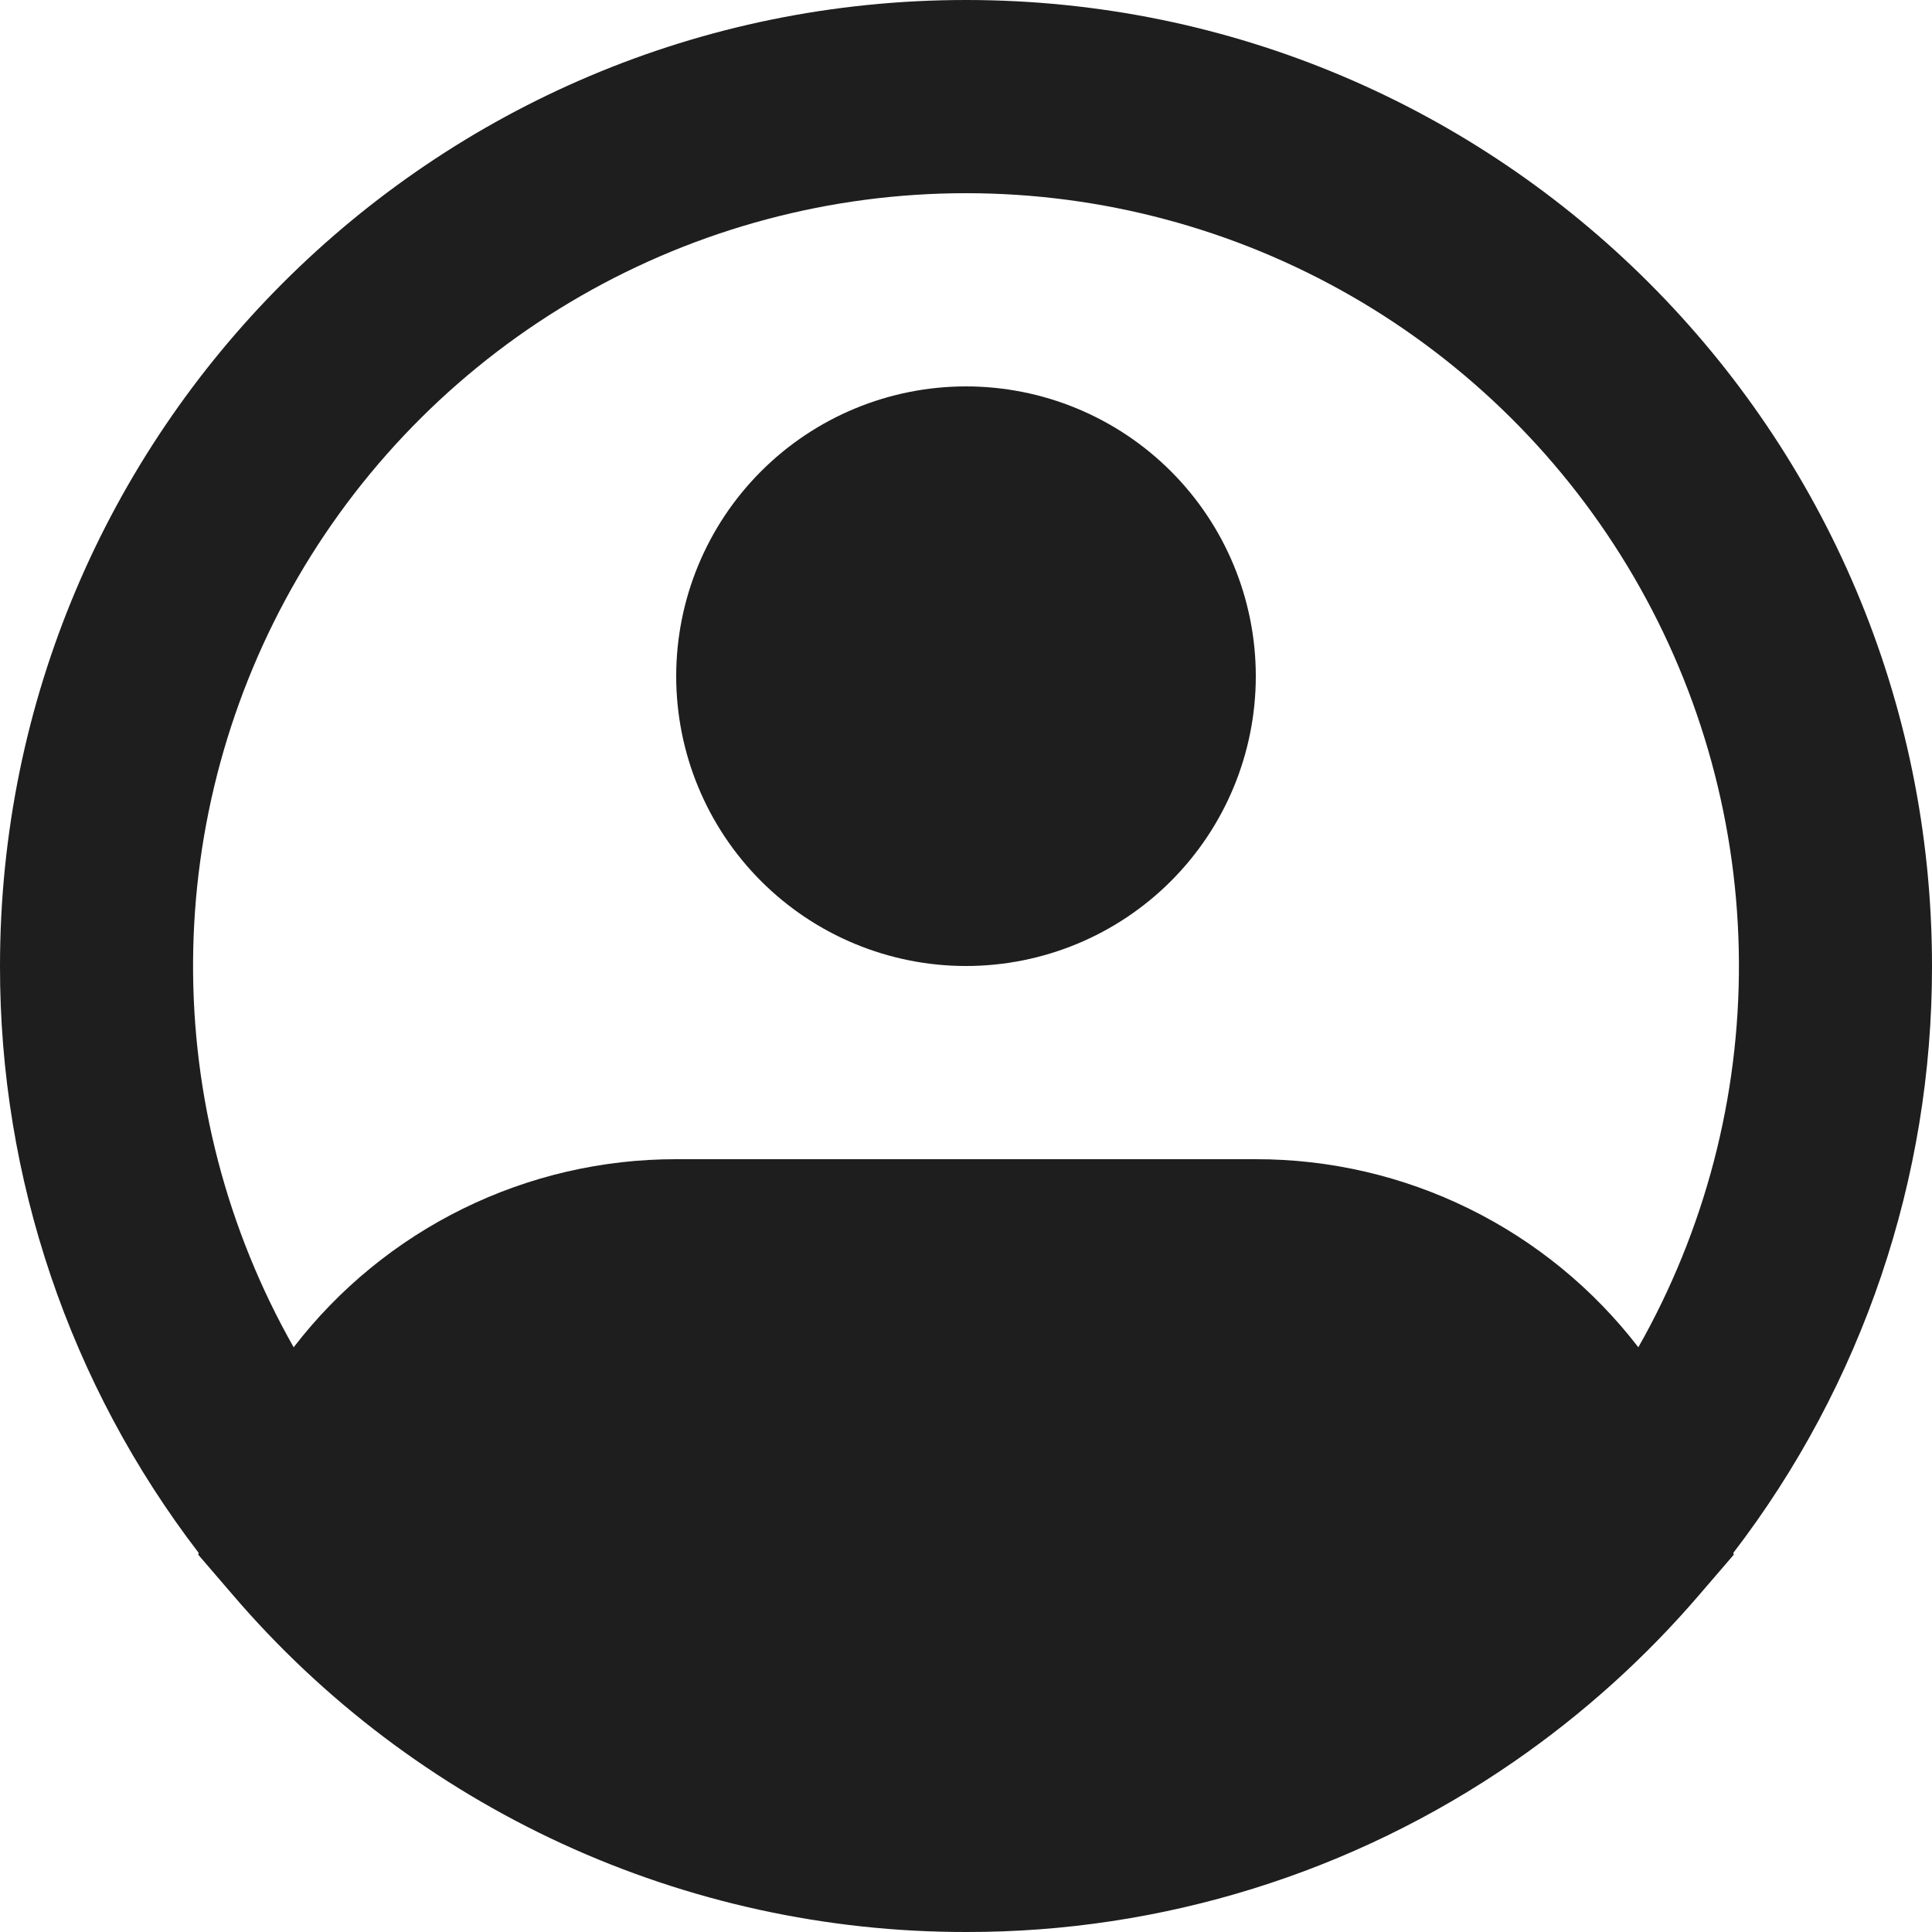
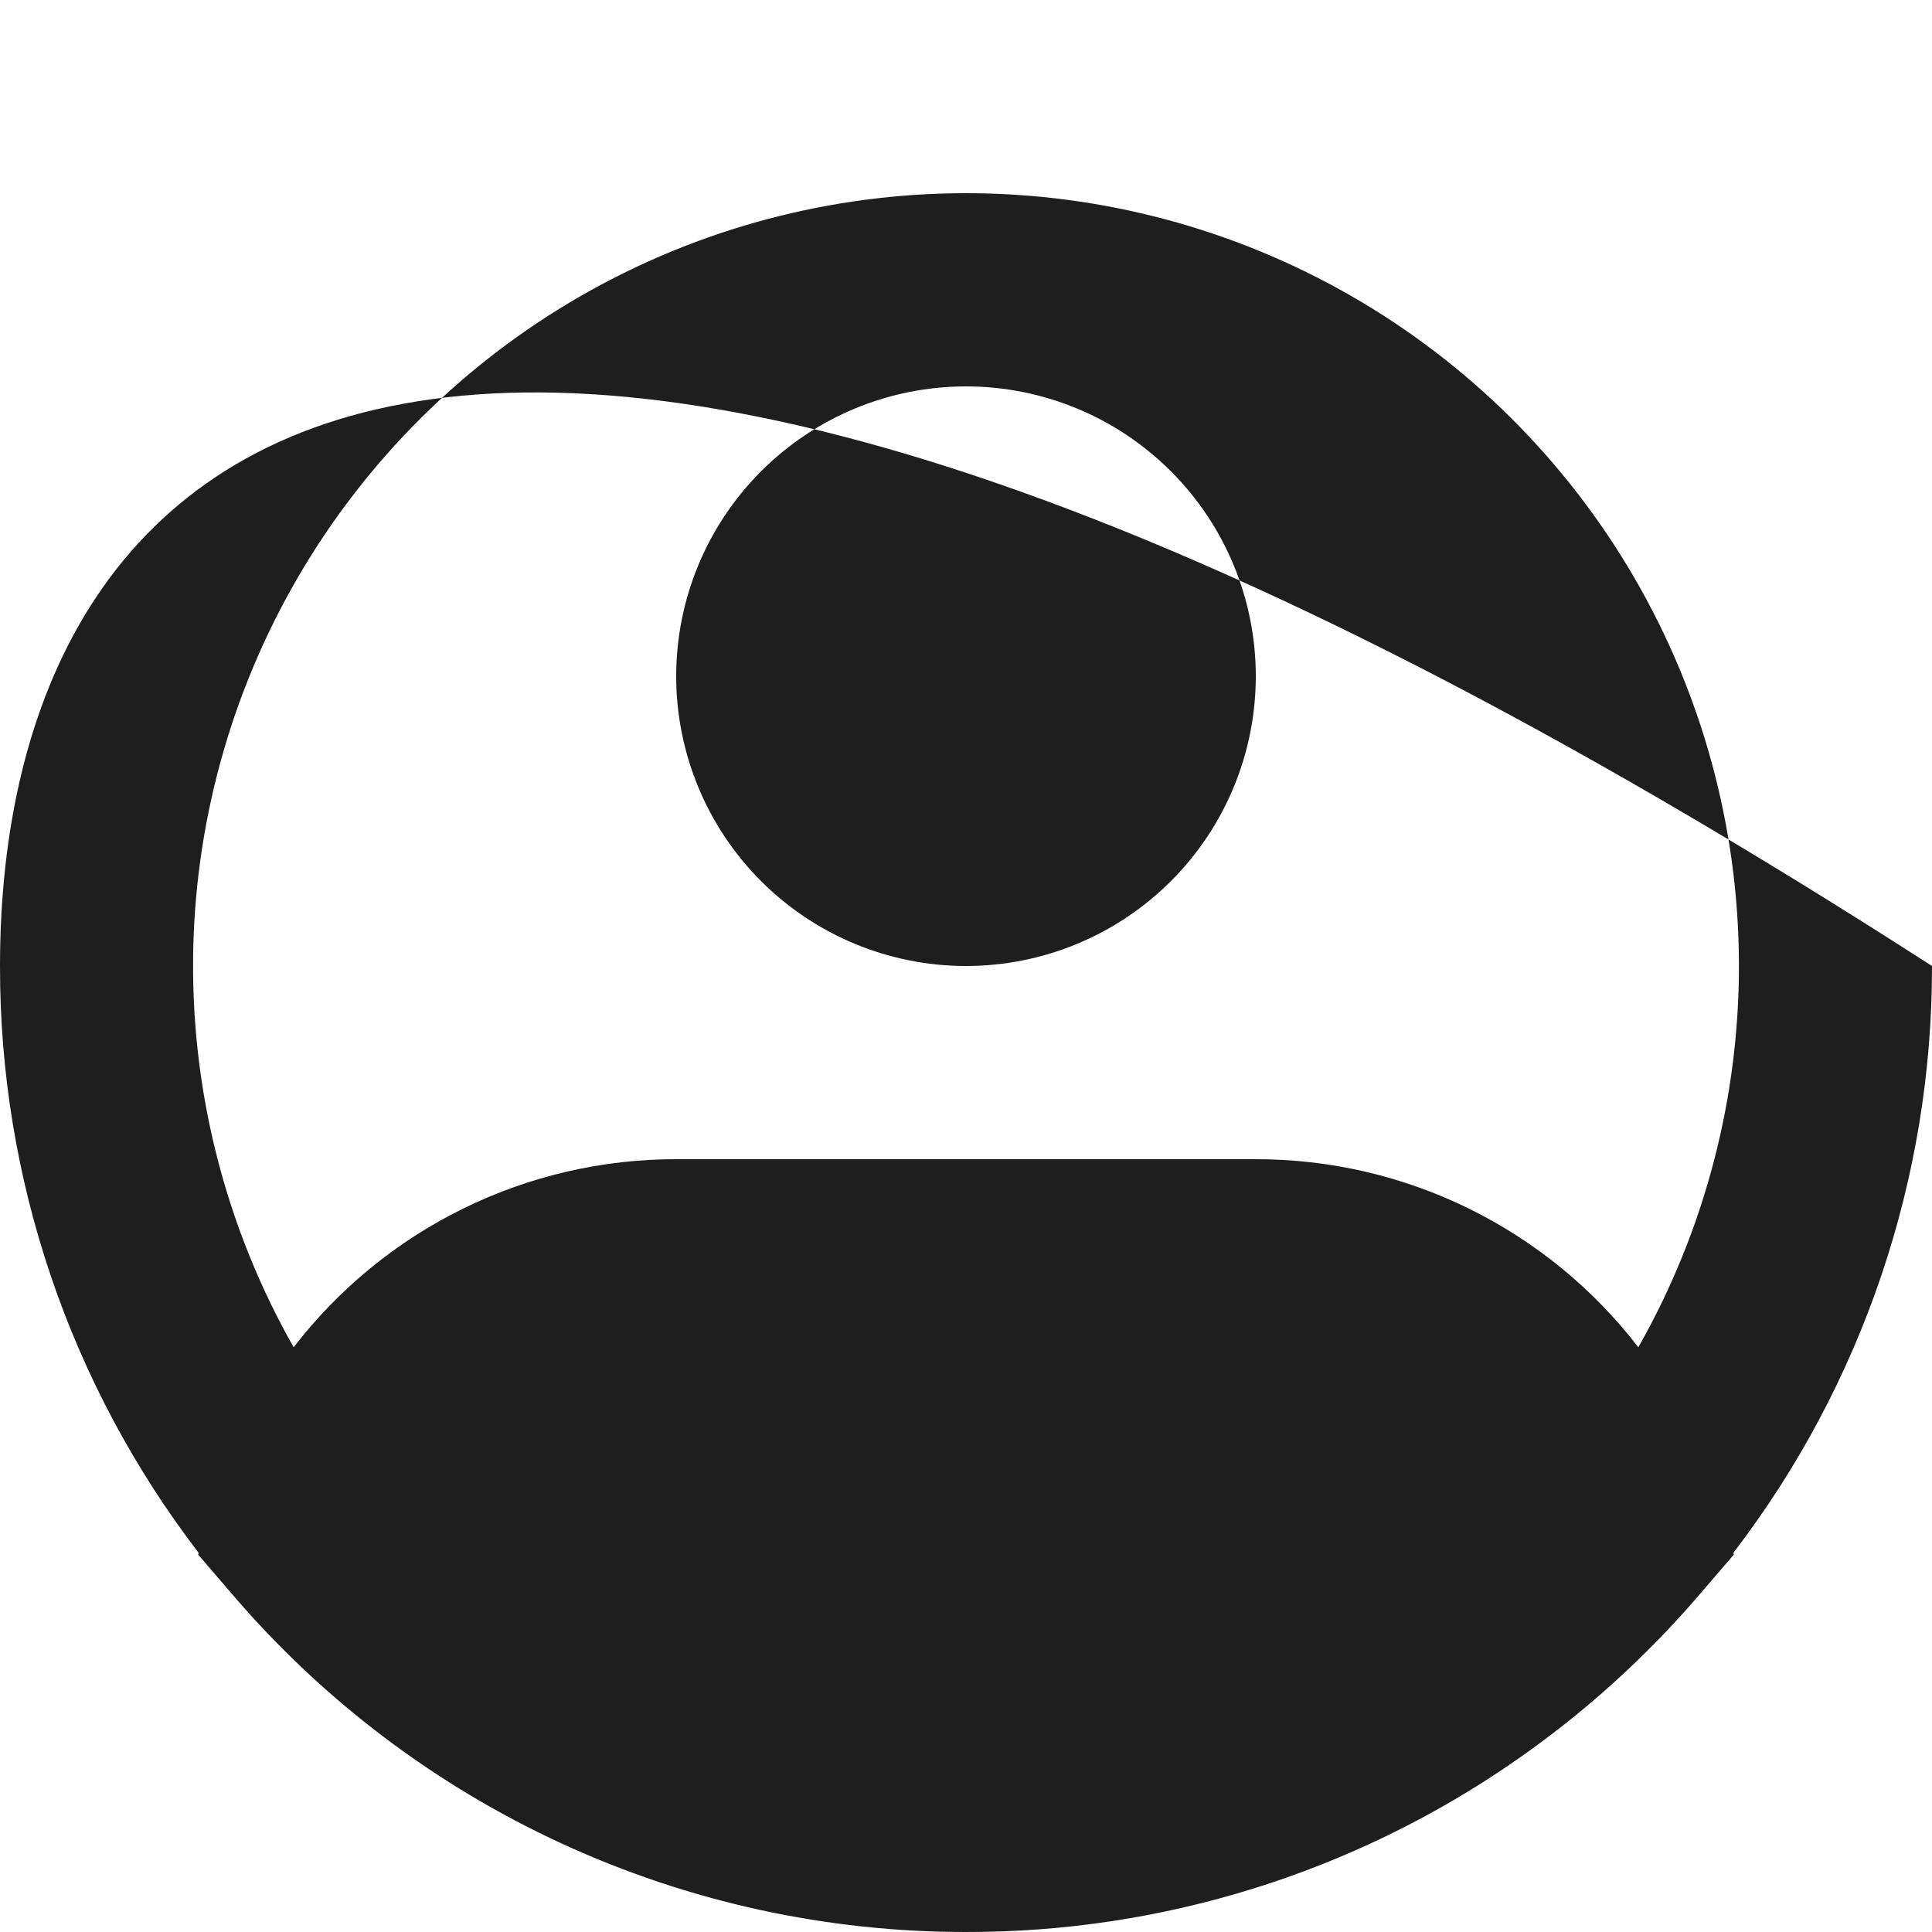
<svg xmlns="http://www.w3.org/2000/svg" width="142" height="142" viewBox="0 0 142 142" fill="none">
-   <path fill-rule="evenodd" clip-rule="evenodd" d="M71 14.2C61.065 14.198 51.304 16.802 42.69 21.752C34.077 26.701 26.912 33.824 21.911 42.408C16.91 50.992 14.248 60.738 14.191 70.672C14.133 80.607 16.683 90.382 21.584 99.024C24.897 94.718 29.156 91.232 34.031 88.835C38.906 86.438 44.267 85.194 49.7 85.2H92.3C97.733 85.194 103.094 86.438 107.969 88.835C112.844 91.232 117.103 94.718 120.416 99.024C125.317 90.382 127.867 80.607 127.809 70.672C127.752 60.738 125.09 50.992 120.089 42.408C115.088 33.824 107.923 26.701 99.31 21.752C90.696 16.802 80.935 14.198 71 14.2ZM127.395 114.139C136.888 101.764 142.023 86.597 142 71C142 31.787 110.213 0 71 0C31.787 0 7.98979e-05 31.787 7.98979e-05 71C-0.023 86.597 5.111 101.764 14.605 114.139L14.569 114.267L17.09 117.2C23.749 124.985 32.017 131.234 41.324 135.515C50.631 139.796 60.755 142.009 71 142C85.394 142.026 99.453 137.654 111.292 129.468C116.34 125.981 120.917 121.857 124.91 117.2L127.431 114.267L127.395 114.139ZM71 28.4C65.351 28.4 59.933 30.644 55.939 34.639C51.944 38.633 49.7 44.051 49.7 49.7C49.7 55.349 51.944 60.767 55.939 64.761C59.933 68.756 65.351 71 71 71C76.649 71 82.067 68.756 86.061 64.761C90.056 60.767 92.3 55.349 92.3 49.7C92.3 44.051 90.056 38.633 86.061 34.639C82.067 30.644 76.649 28.4 71 28.4Z" fill="#1E1E1E" />
+   <path fill-rule="evenodd" clip-rule="evenodd" d="M71 14.2C61.065 14.198 51.304 16.802 42.69 21.752C34.077 26.701 26.912 33.824 21.911 42.408C16.91 50.992 14.248 60.738 14.191 70.672C14.133 80.607 16.683 90.382 21.584 99.024C24.897 94.718 29.156 91.232 34.031 88.835C38.906 86.438 44.267 85.194 49.7 85.2H92.3C97.733 85.194 103.094 86.438 107.969 88.835C112.844 91.232 117.103 94.718 120.416 99.024C125.317 90.382 127.867 80.607 127.809 70.672C127.752 60.738 125.09 50.992 120.089 42.408C115.088 33.824 107.923 26.701 99.31 21.752C90.696 16.802 80.935 14.198 71 14.2ZM127.395 114.139C136.888 101.764 142.023 86.597 142 71C31.787 0 7.98979e-05 31.787 7.98979e-05 71C-0.023 86.597 5.111 101.764 14.605 114.139L14.569 114.267L17.09 117.2C23.749 124.985 32.017 131.234 41.324 135.515C50.631 139.796 60.755 142.009 71 142C85.394 142.026 99.453 137.654 111.292 129.468C116.34 125.981 120.917 121.857 124.91 117.2L127.431 114.267L127.395 114.139ZM71 28.4C65.351 28.4 59.933 30.644 55.939 34.639C51.944 38.633 49.7 44.051 49.7 49.7C49.7 55.349 51.944 60.767 55.939 64.761C59.933 68.756 65.351 71 71 71C76.649 71 82.067 68.756 86.061 64.761C90.056 60.767 92.3 55.349 92.3 49.7C92.3 44.051 90.056 38.633 86.061 34.639C82.067 30.644 76.649 28.4 71 28.4Z" fill="#1E1E1E" />
</svg>